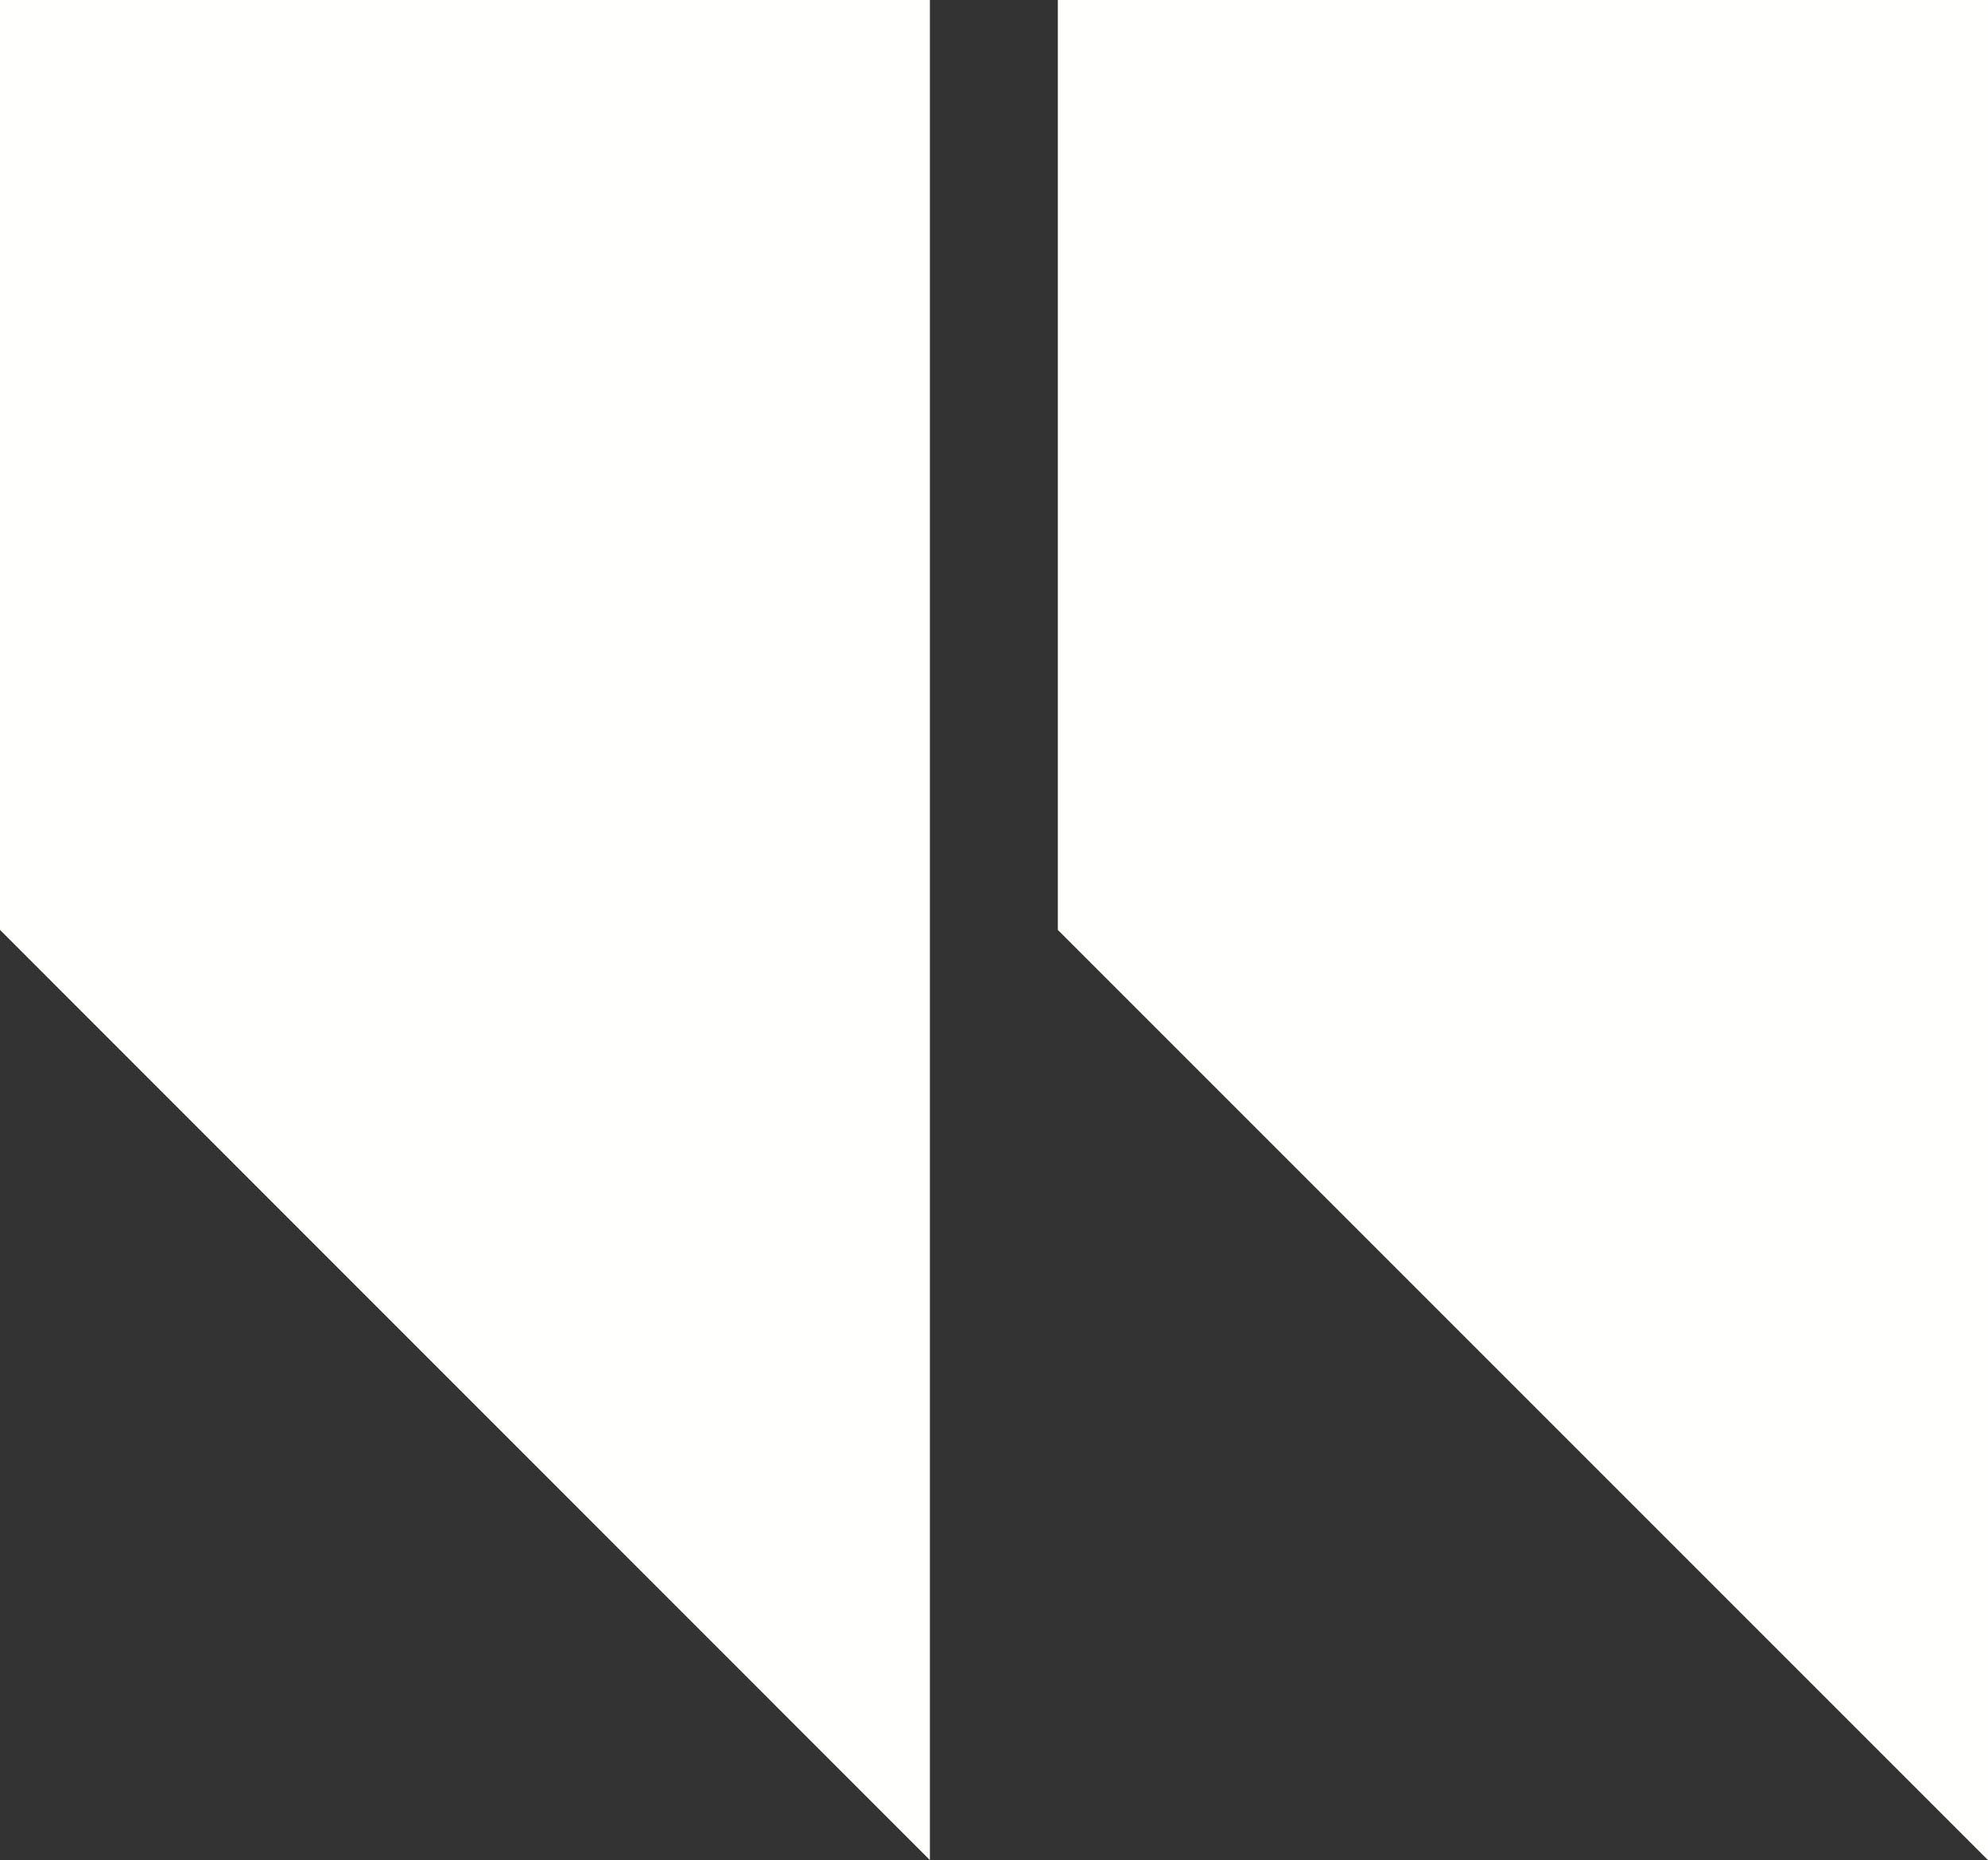
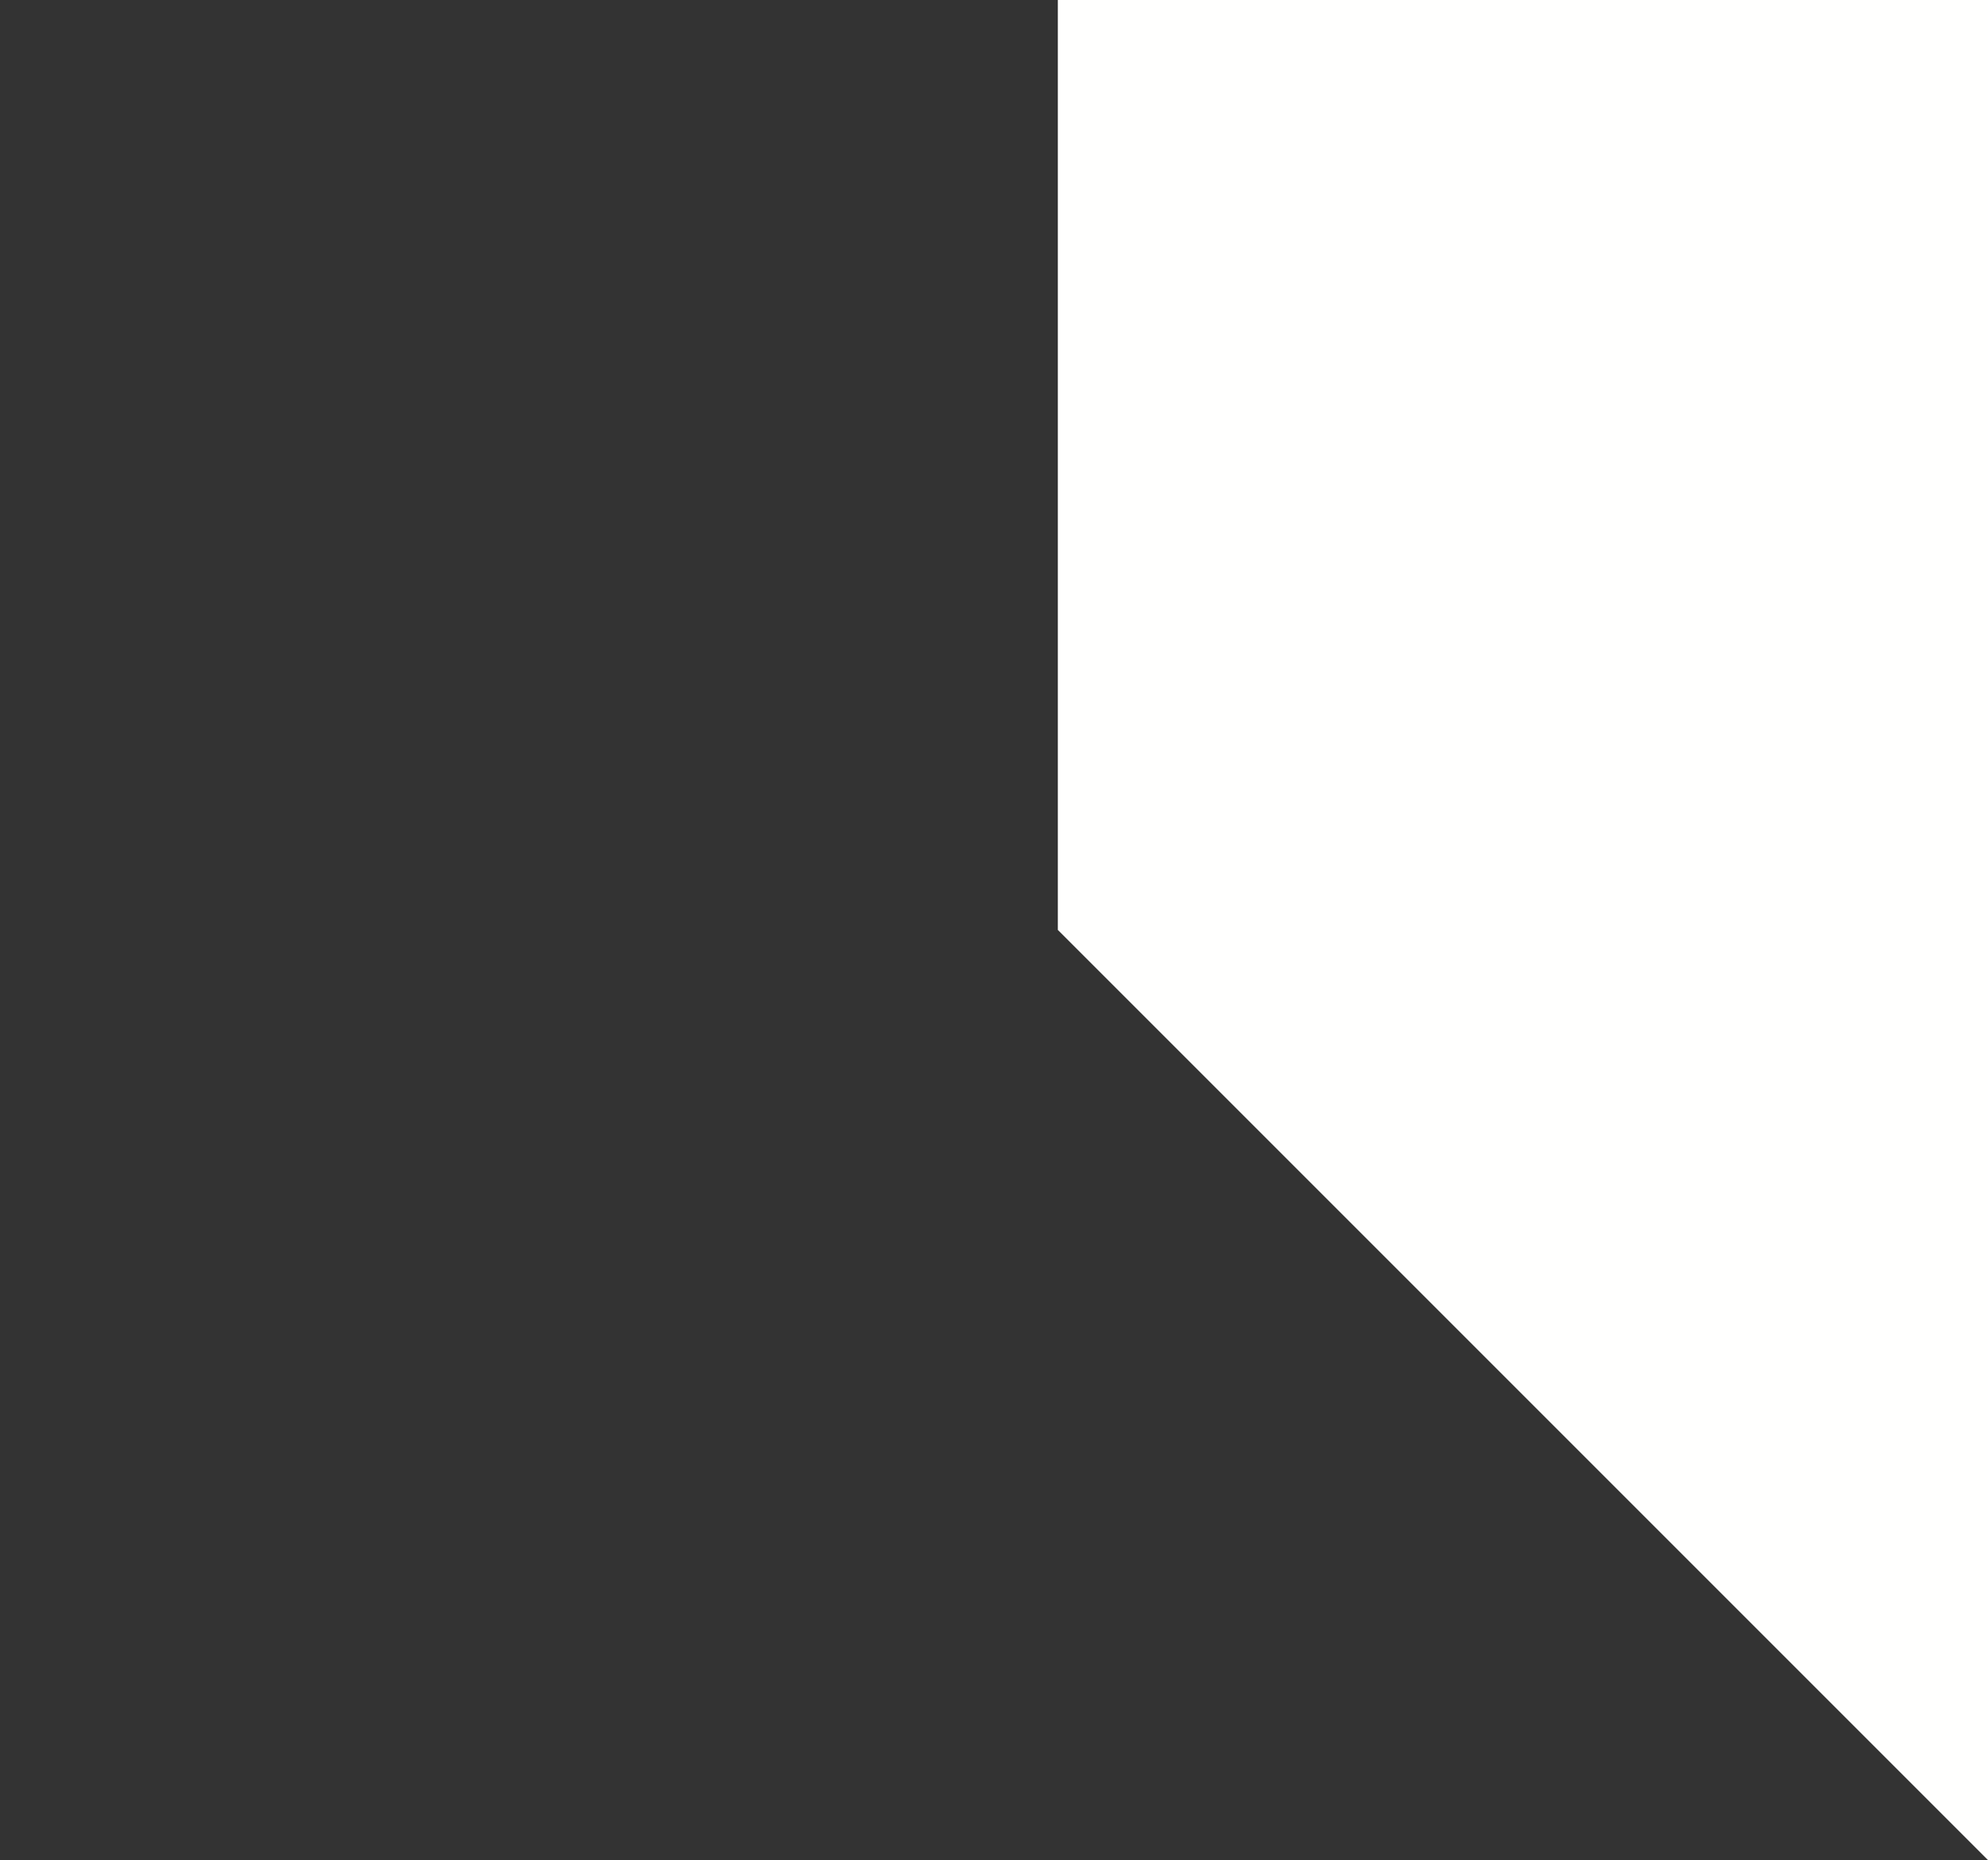
<svg xmlns="http://www.w3.org/2000/svg" x="0px" y="0px" viewBox="0 0 72.41 67.75" style="vertical-align: middle; max-width: 100%; width: 100%;" width="100%">
  <rect x="0" y="0" width="72.41" height="67.75" fill="#333333" stroke="none" />
  <g>
-     <polygon points="0,0 0,33.87 33.87,67.75 33.87,33.87 33.87,0" fill="rgb(255,255,254)" />
    <polygon points="38.53,0 38.53,33.87 72.41,67.75 72.41,33.87 72.41,0" fill="rgb(255,255,254)" />
  </g>
</svg>